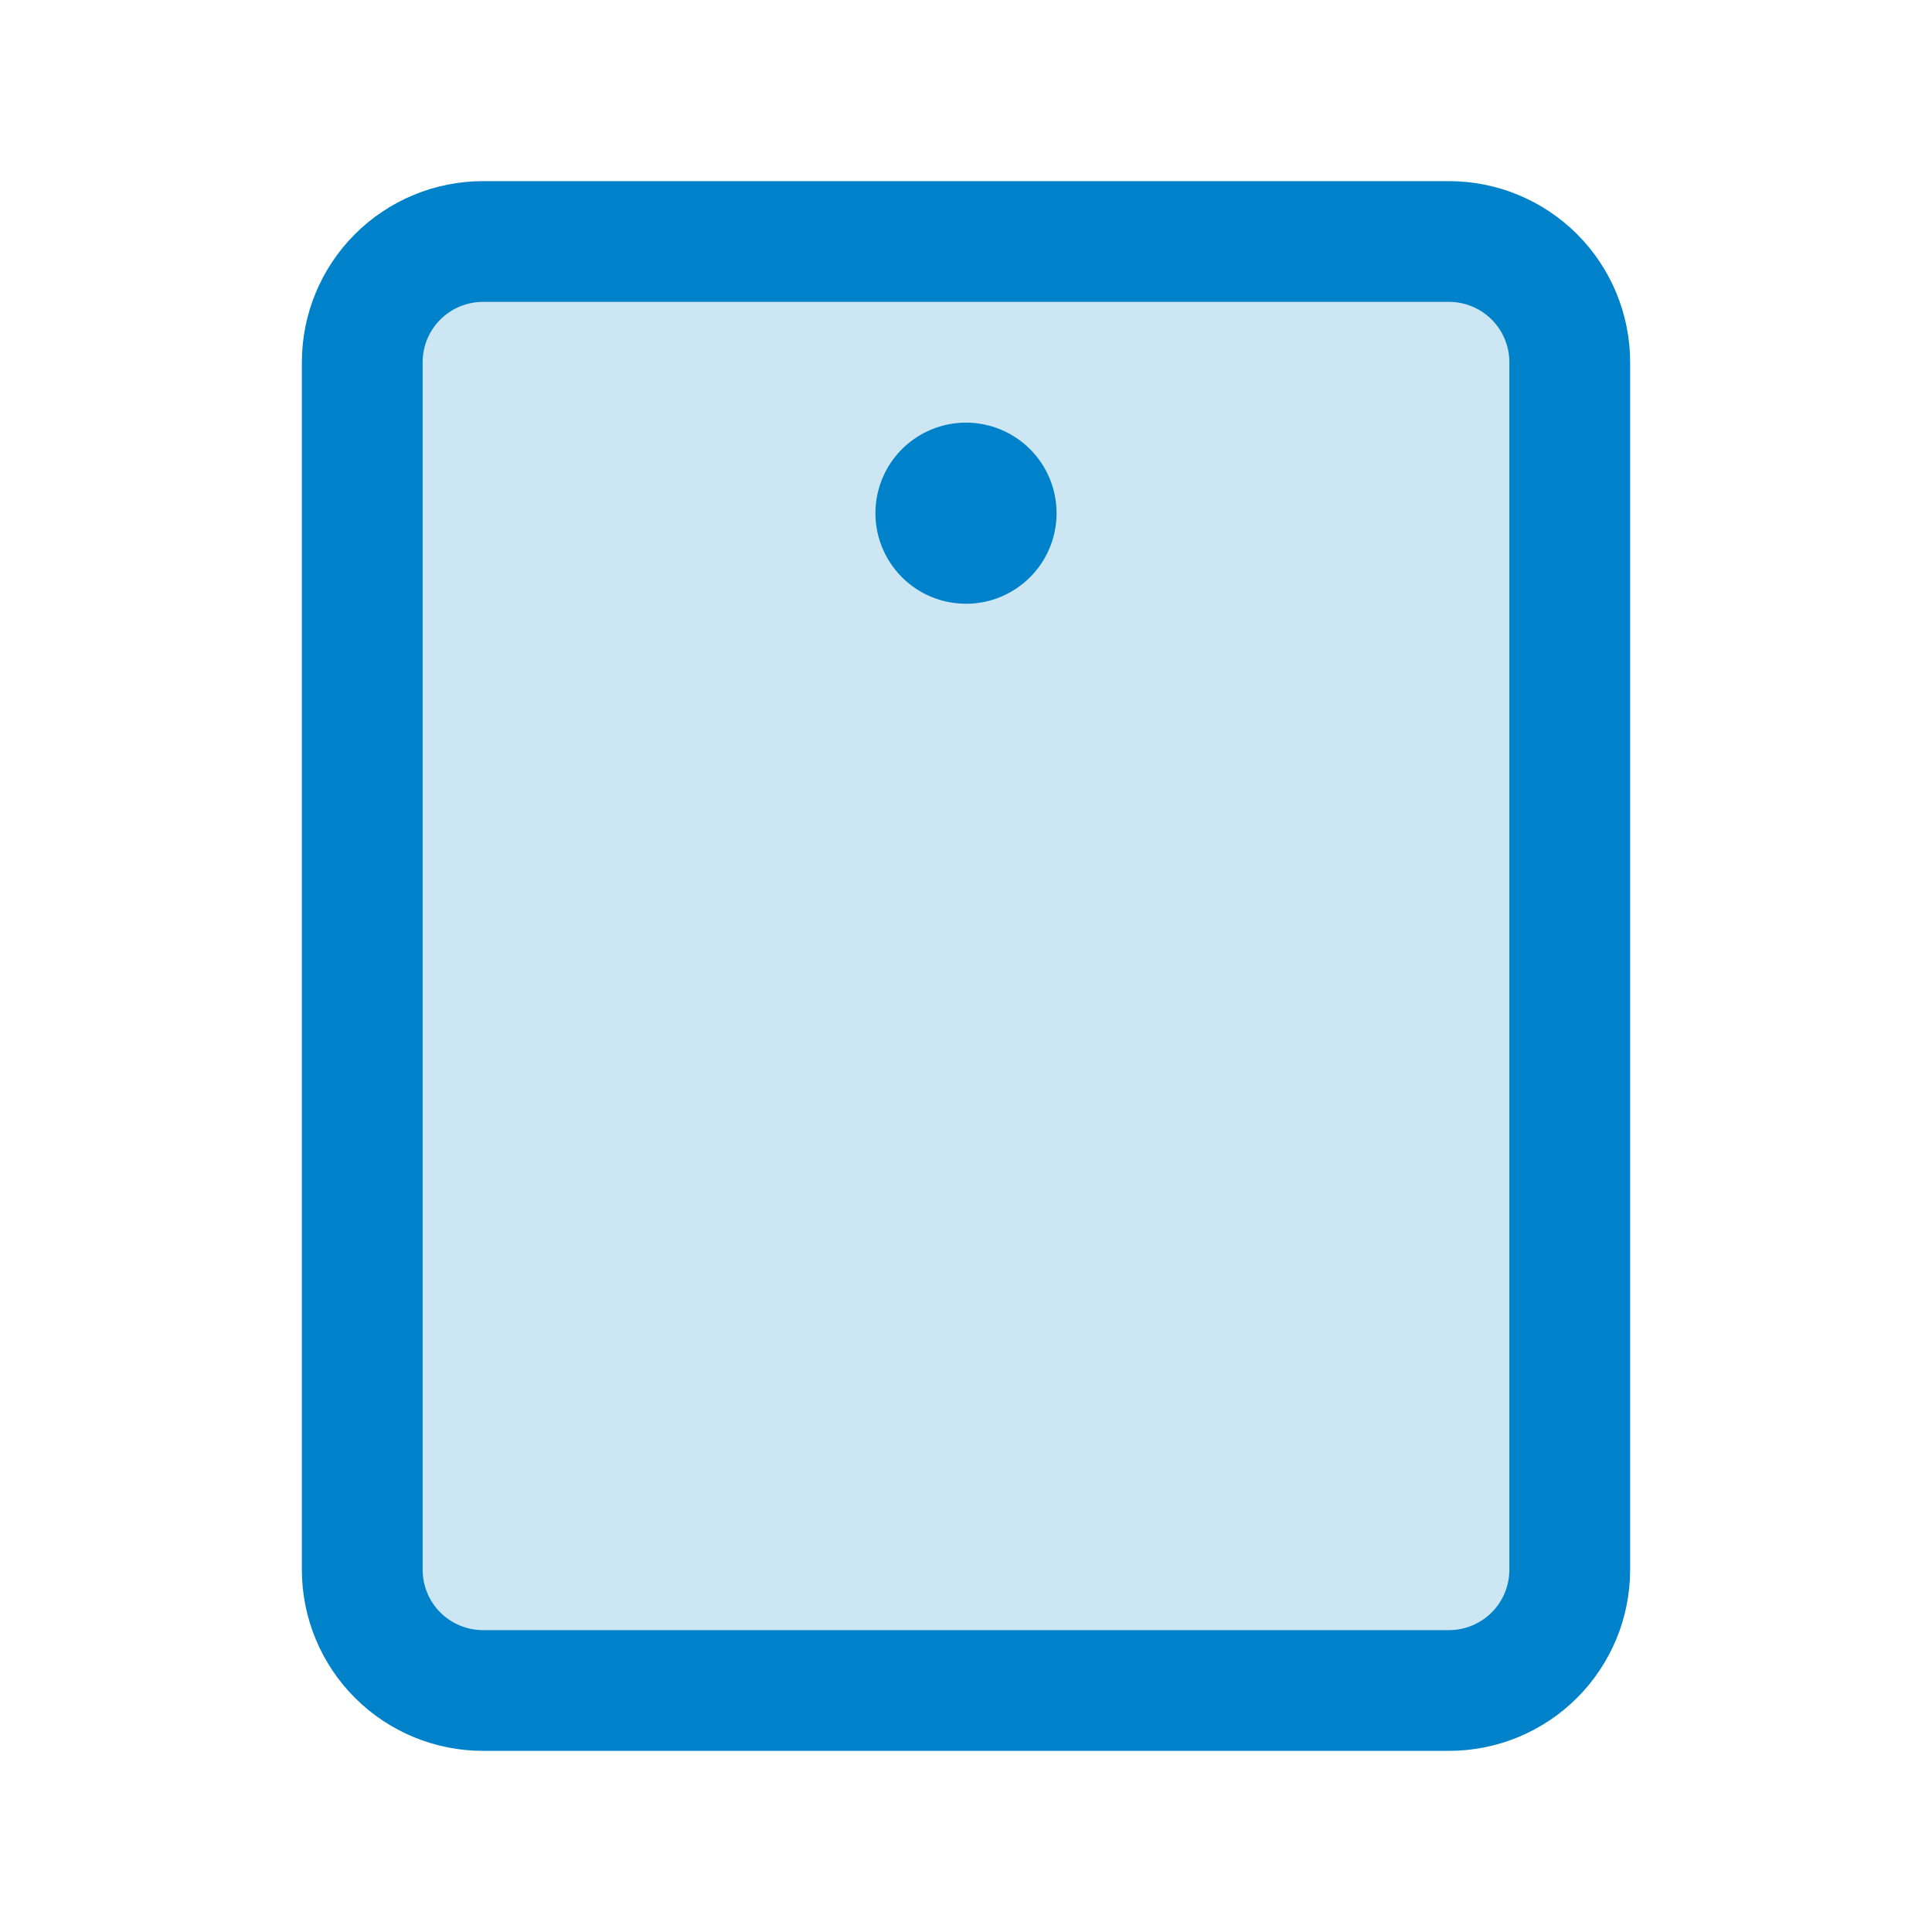
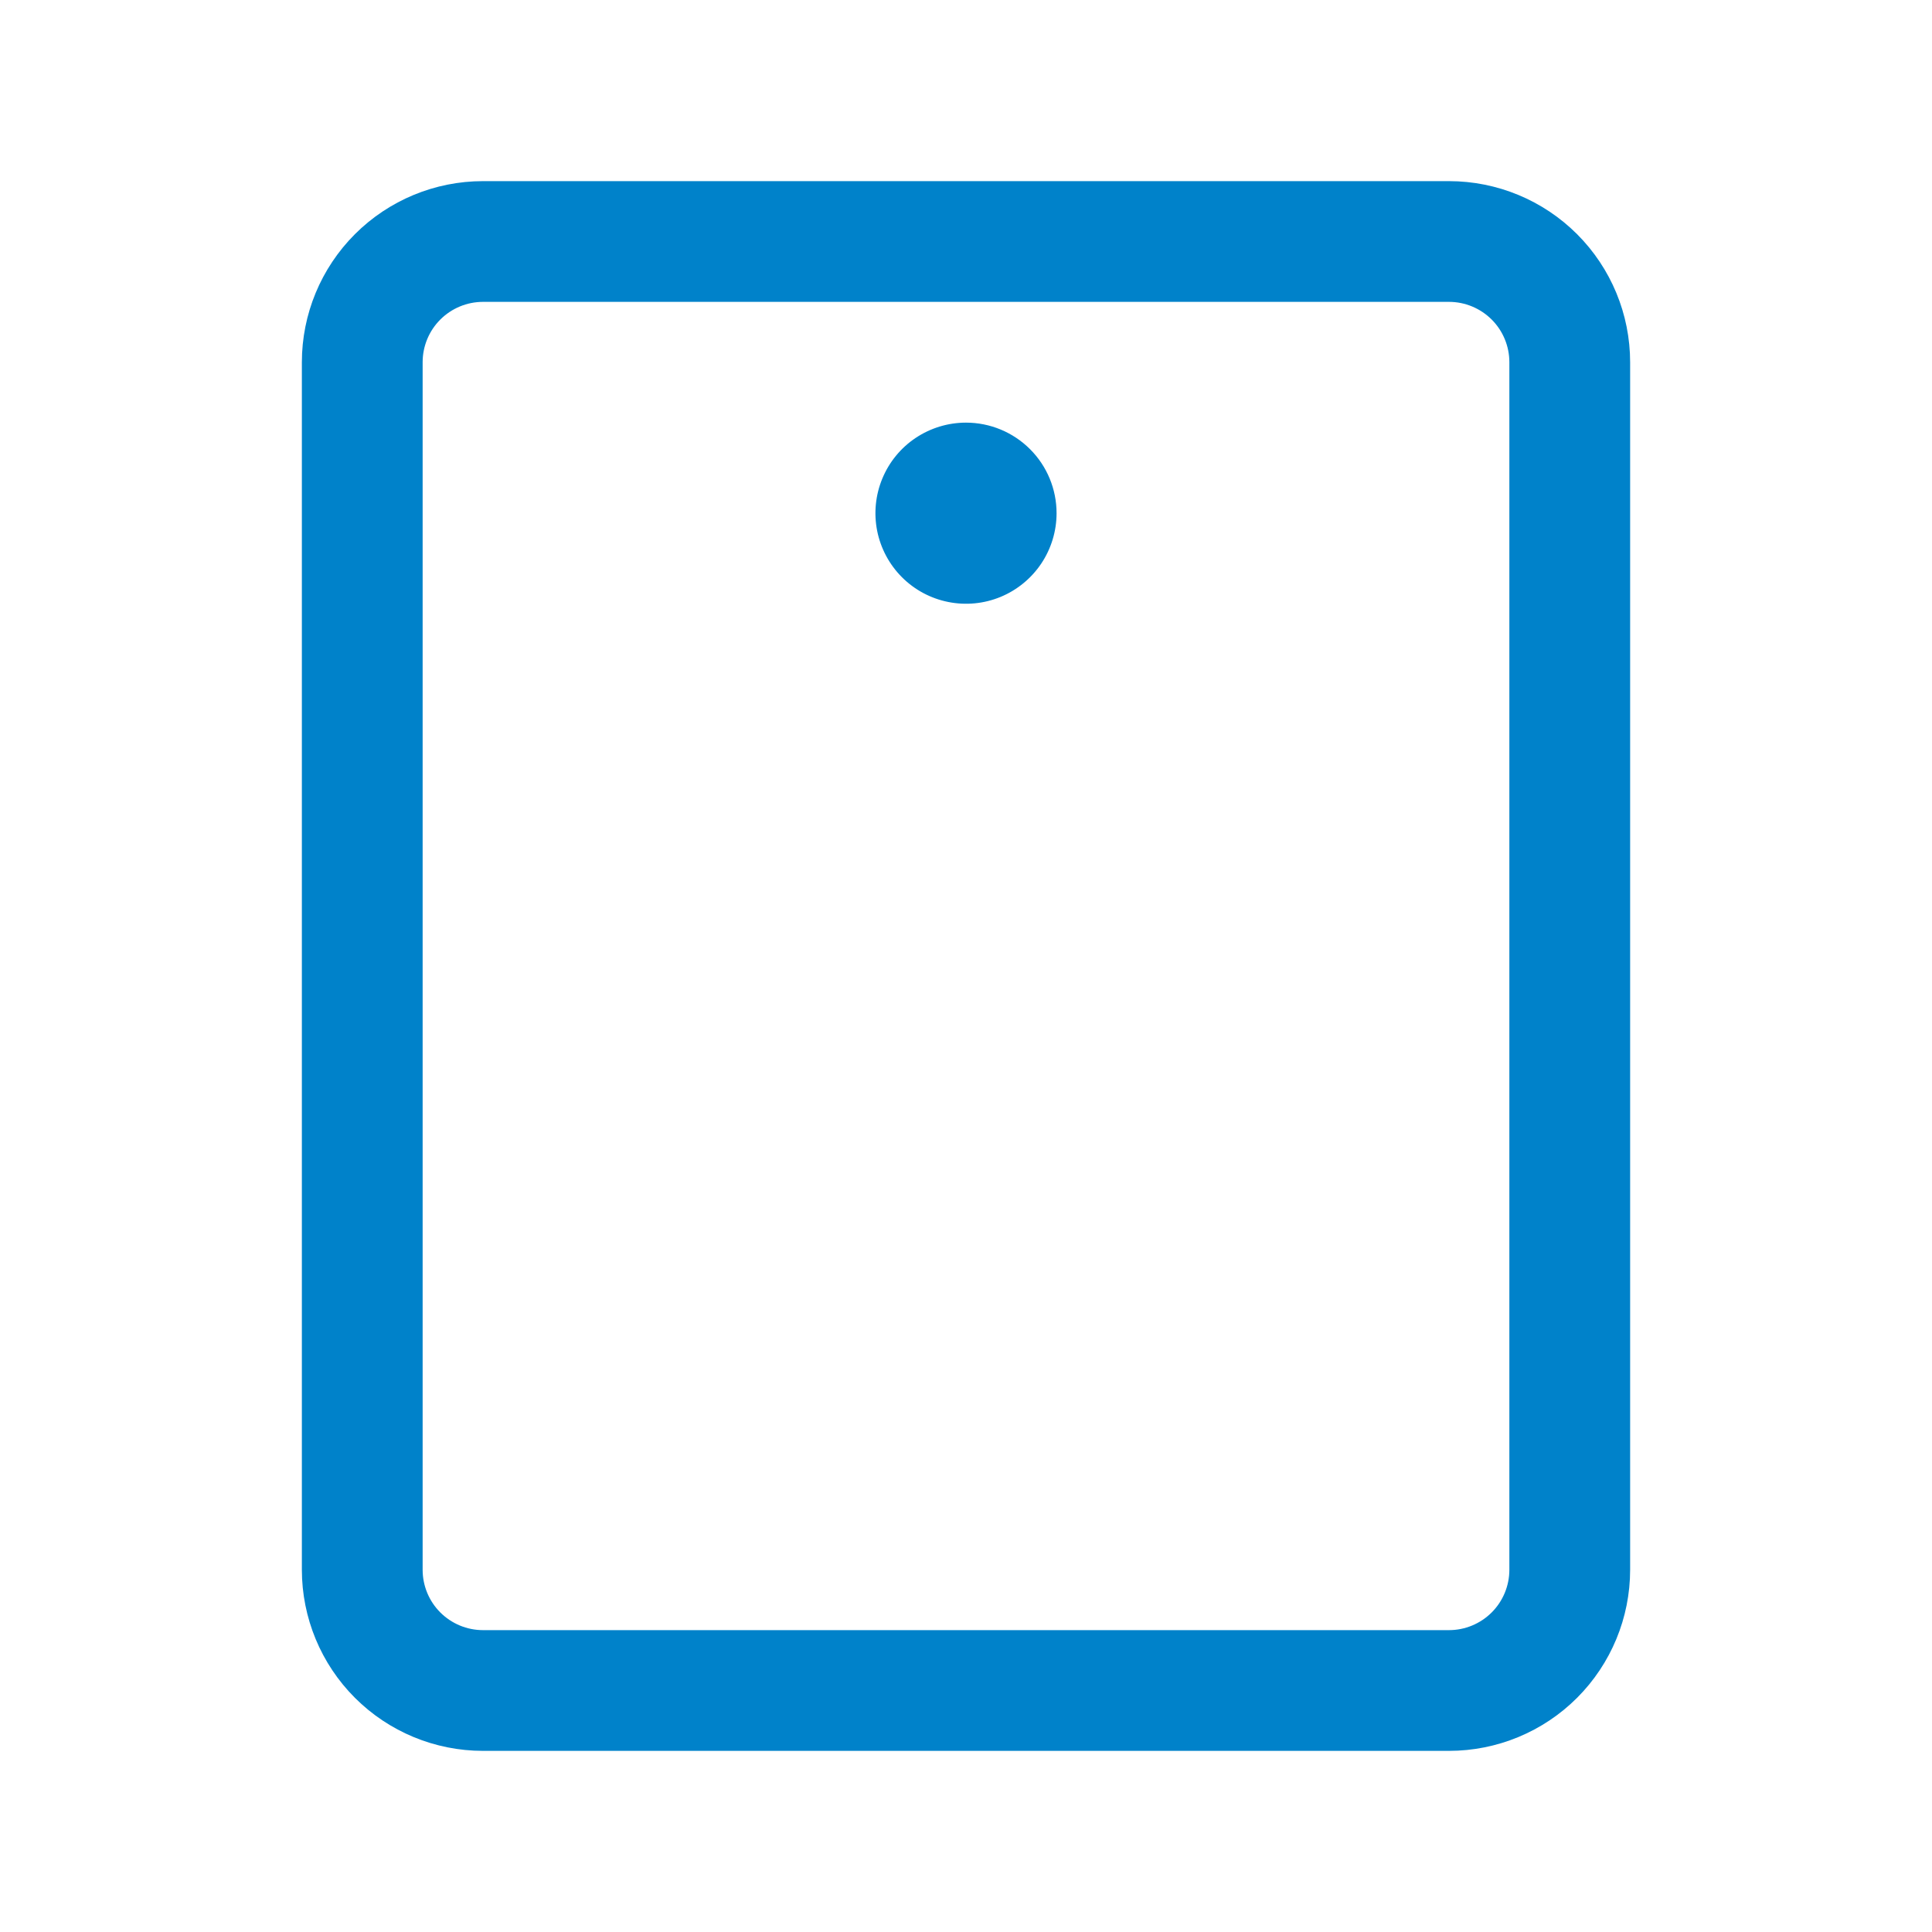
<svg xmlns="http://www.w3.org/2000/svg" width="49" height="49" viewBox="0 0 49 49" fill="none">
-   <path opacity="0.2" d="M39.812 9.188V39.812C39.812 40.625 39.49 41.404 38.916 41.978C38.341 42.552 37.562 42.875 36.75 42.875H12.25C11.438 42.875 10.659 42.552 10.085 41.978C9.51 41.404 9.188 40.625 9.188 39.812V9.188C9.188 8.375 9.51 7.596 10.085 7.022C10.659 6.448 11.438 6.125 12.25 6.125H36.75C37.562 6.125 38.341 6.448 38.916 7.022C39.49 7.596 39.812 8.375 39.812 9.188Z" fill="#0082CA" />
  <path d="M36.75 4.594H12.25C11.032 4.594 9.863 5.078 9.002 5.939C8.14 6.801 7.656 7.969 7.656 9.188V39.812C7.656 41.031 8.14 42.199 9.002 43.061C9.863 43.922 11.032 44.406 12.25 44.406H36.75C37.968 44.406 39.137 43.922 39.998 43.061C40.86 42.199 41.344 41.031 41.344 39.812V9.188C41.344 7.969 40.86 6.801 39.998 5.939C39.137 5.078 37.968 4.594 36.75 4.594ZM38.281 39.812C38.281 40.219 38.12 40.608 37.833 40.895C37.546 41.182 37.156 41.344 36.75 41.344H12.25C11.844 41.344 11.454 41.182 11.167 40.895C10.88 40.608 10.719 40.219 10.719 39.812V9.188C10.719 8.781 10.88 8.392 11.167 8.105C11.454 7.818 11.844 7.656 12.25 7.656H36.75C37.156 7.656 37.546 7.818 37.833 8.105C38.12 8.392 38.281 8.781 38.281 9.188V39.812ZM26.797 13.016C26.797 13.47 26.662 13.914 26.41 14.292C26.157 14.669 25.799 14.964 25.379 15.138C24.959 15.312 24.497 15.357 24.052 15.268C23.606 15.18 23.197 14.961 22.876 14.64C22.555 14.319 22.336 13.909 22.247 13.464C22.159 13.018 22.204 12.556 22.378 12.137C22.552 11.717 22.846 11.358 23.224 11.106C23.602 10.854 24.046 10.719 24.5 10.719C25.109 10.719 25.693 10.961 26.124 11.392C26.555 11.822 26.797 12.406 26.797 13.016Z" fill="#0082CA" />
</svg>